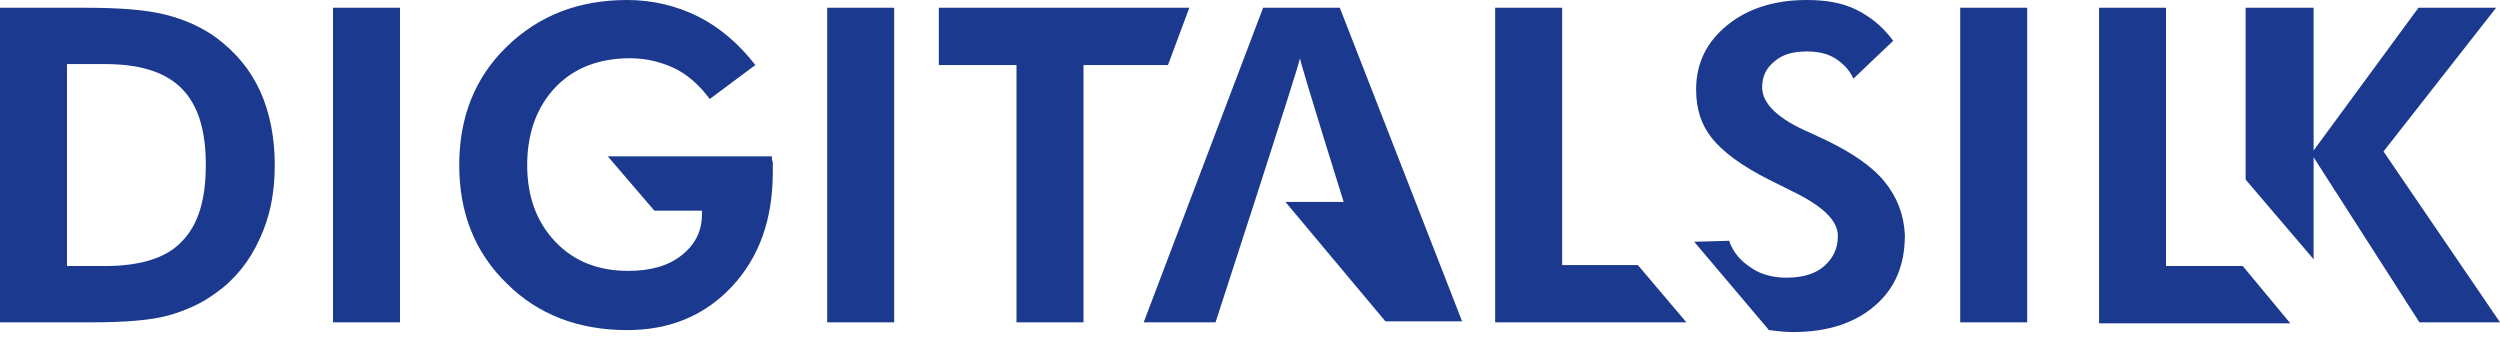
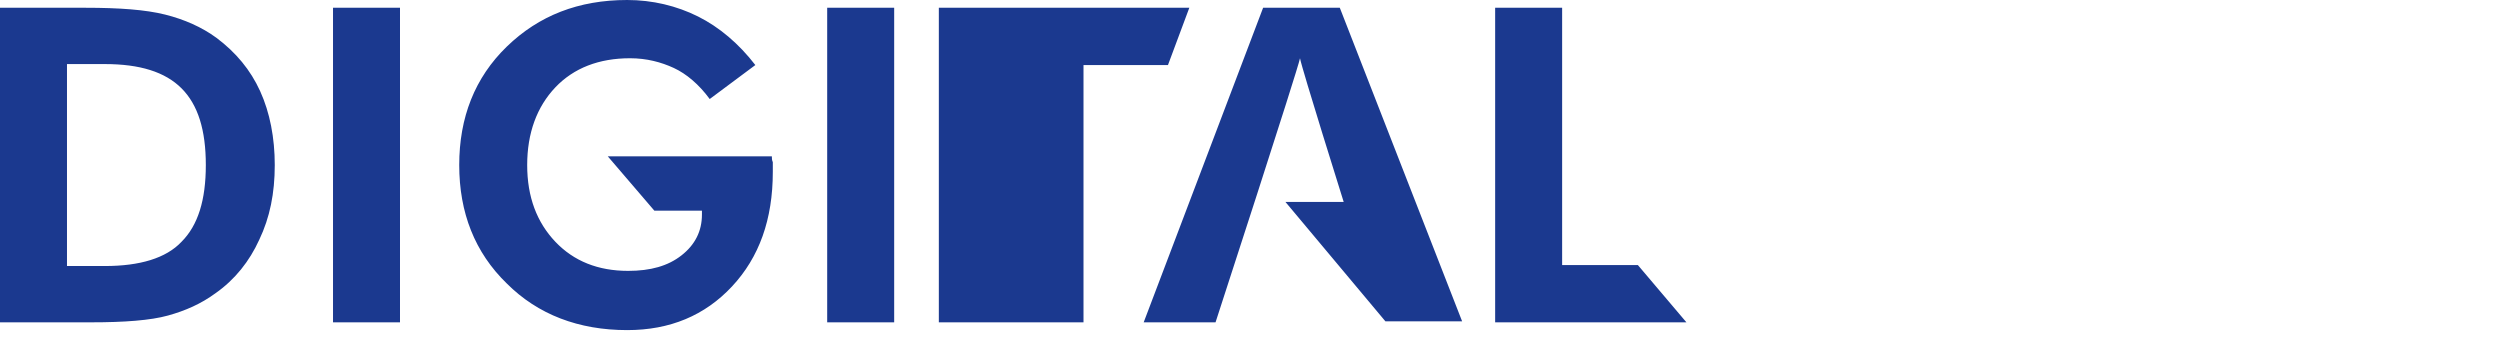
<svg xmlns="http://www.w3.org/2000/svg" width="200" height="27" viewBox="0 0 200 27" fill="none">
-   <path d="M5.359 21.282H8.388C11.184 21.282 13.282 20.66 14.524 19.34C15.845 18.019 16.466 16 16.466 13.204C16.466 10.408 15.845 8.388 14.524 7.068C13.204 5.748 11.184 5.126 8.388 5.126H5.359V21.282ZM0 25.786V0.621H6.835C9.553 0.621 11.65 0.777 13.204 1.165C14.757 1.553 16.155 2.175 17.32 3.029C18.874 4.194 20.039 5.592 20.816 7.301C21.592 9.01 21.981 11.029 21.981 13.204C21.981 15.456 21.592 17.398 20.738 19.184C19.961 20.893 18.796 22.369 17.243 23.456C16.078 24.311 14.835 24.854 13.437 25.243C12.039 25.631 9.942 25.786 7.301 25.786H0ZM26.641 0.621H32V25.786H26.641V0.621ZM48.621 12.505H61.748C61.748 12.66 61.748 12.816 61.825 12.971V13.748C61.825 17.553 60.738 20.582 58.563 22.913C56.388 25.243 53.592 26.408 50.175 26.408C46.291 26.408 43.029 25.165 40.544 22.68C37.981 20.194 36.738 17.01 36.738 13.204C36.738 9.398 37.981 6.214 40.544 3.728C43.107 1.243 46.291 0 50.175 0C52.194 0 54.136 0.466 55.845 1.32C57.553 2.175 59.107 3.495 60.427 5.204L56.777 7.922C55.922 6.757 54.913 5.903 53.903 5.437C52.893 4.971 51.728 4.66 50.408 4.66C47.922 4.66 45.903 5.437 44.427 6.99C42.952 8.544 42.175 10.641 42.175 13.204C42.175 15.767 42.952 17.786 44.427 19.34C45.903 20.893 47.845 21.67 50.252 21.67C52.039 21.67 53.437 21.282 54.524 20.427C55.612 19.573 56.155 18.485 56.155 17.165V16.854H52.349L48.621 12.505ZM66.175 0.621H71.534V25.786H66.175V0.621ZM86.68 5.204V25.786H81.32V5.204H75.107V0.621H95.146L93.437 5.204H86.68ZM107.184 0.621H101.049L91.495 25.786H97.243C97.243 25.786 103.845 5.515 104 4.66C104.155 5.515 107.495 16.155 107.495 16.155H102.835L110.835 25.709H116.971L107.184 0.621ZM119.612 25.786V0.621H124.971V21.204H131.029L134.913 25.786H119.612Z" fill="#1B398F" />
-   <path d="M156.817 0.621H162.176V25.786H156.817V0.621ZM179.419 21.282H173.283V0.621H167.924V25.864H183.224L179.419 21.282ZM190.681 12.117L199.691 0.621H193.477L185.089 12.039V0.621H179.652V14.369L185.089 20.738V12.582L193.555 25.786H200.001L190.681 12.117ZM150.758 14.524C149.749 13.282 148.118 12.194 146.021 11.184C145.71 11.029 145.322 10.874 144.856 10.641C142.292 9.553 140.972 8.311 140.972 6.99C140.972 6.136 141.283 5.437 141.982 4.893C142.603 4.35 143.457 4.117 144.545 4.117C145.399 4.117 146.176 4.272 146.797 4.66C147.419 5.049 147.962 5.592 148.273 6.291L151.457 3.262C150.603 2.097 149.593 1.32 148.506 0.777C147.419 0.233 146.098 0 144.545 0C141.904 0 139.807 0.699 138.176 2.019C136.545 3.34 135.69 5.049 135.69 7.146C135.69 8.699 136.079 9.942 136.933 11.029C137.788 12.117 139.341 13.282 141.516 14.369L143.38 15.301C145.788 16.466 147.03 17.631 147.03 18.874C147.03 19.884 146.642 20.66 145.943 21.282C145.244 21.903 144.234 22.214 142.914 22.214C141.904 22.214 140.894 21.981 140.118 21.437C139.263 20.893 138.642 20.194 138.331 19.262L135.535 19.34L141.516 26.408C142.137 26.485 142.758 26.563 143.457 26.563C146.176 26.563 148.351 25.864 149.982 24.466C151.613 23.068 152.39 21.204 152.39 18.796C152.312 17.165 151.768 15.767 150.758 14.524Z" fill="#1B398F" />
+   <path d="M5.359 21.282H8.388C11.184 21.282 13.282 20.66 14.524 19.34C15.845 18.019 16.466 16 16.466 13.204C16.466 10.408 15.845 8.388 14.524 7.068C13.204 5.748 11.184 5.126 8.388 5.126H5.359V21.282ZM0 25.786V0.621H6.835C9.553 0.621 11.65 0.777 13.204 1.165C14.757 1.553 16.155 2.175 17.32 3.029C18.874 4.194 20.039 5.592 20.816 7.301C21.592 9.01 21.981 11.029 21.981 13.204C21.981 15.456 21.592 17.398 20.738 19.184C19.961 20.893 18.796 22.369 17.243 23.456C16.078 24.311 14.835 24.854 13.437 25.243C12.039 25.631 9.942 25.786 7.301 25.786H0ZM26.641 0.621H32V25.786H26.641V0.621ZM48.621 12.505H61.748C61.748 12.66 61.748 12.816 61.825 12.971V13.748C61.825 17.553 60.738 20.582 58.563 22.913C56.388 25.243 53.592 26.408 50.175 26.408C46.291 26.408 43.029 25.165 40.544 22.68C37.981 20.194 36.738 17.01 36.738 13.204C36.738 9.398 37.981 6.214 40.544 3.728C43.107 1.243 46.291 0 50.175 0C52.194 0 54.136 0.466 55.845 1.32C57.553 2.175 59.107 3.495 60.427 5.204L56.777 7.922C55.922 6.757 54.913 5.903 53.903 5.437C52.893 4.971 51.728 4.66 50.408 4.66C47.922 4.66 45.903 5.437 44.427 6.99C42.952 8.544 42.175 10.641 42.175 13.204C42.175 15.767 42.952 17.786 44.427 19.34C45.903 20.893 47.845 21.67 50.252 21.67C52.039 21.67 53.437 21.282 54.524 20.427C55.612 19.573 56.155 18.485 56.155 17.165V16.854H52.349L48.621 12.505ZM66.175 0.621H71.534V25.786H66.175V0.621ZM86.68 5.204V25.786H81.32H75.107V0.621H95.146L93.437 5.204H86.68ZM107.184 0.621H101.049L91.495 25.786H97.243C97.243 25.786 103.845 5.515 104 4.66C104.155 5.515 107.495 16.155 107.495 16.155H102.835L110.835 25.709H116.971L107.184 0.621ZM119.612 25.786V0.621H124.971V21.204H131.029L134.913 25.786H119.612Z" fill="#1B398F" />
</svg>